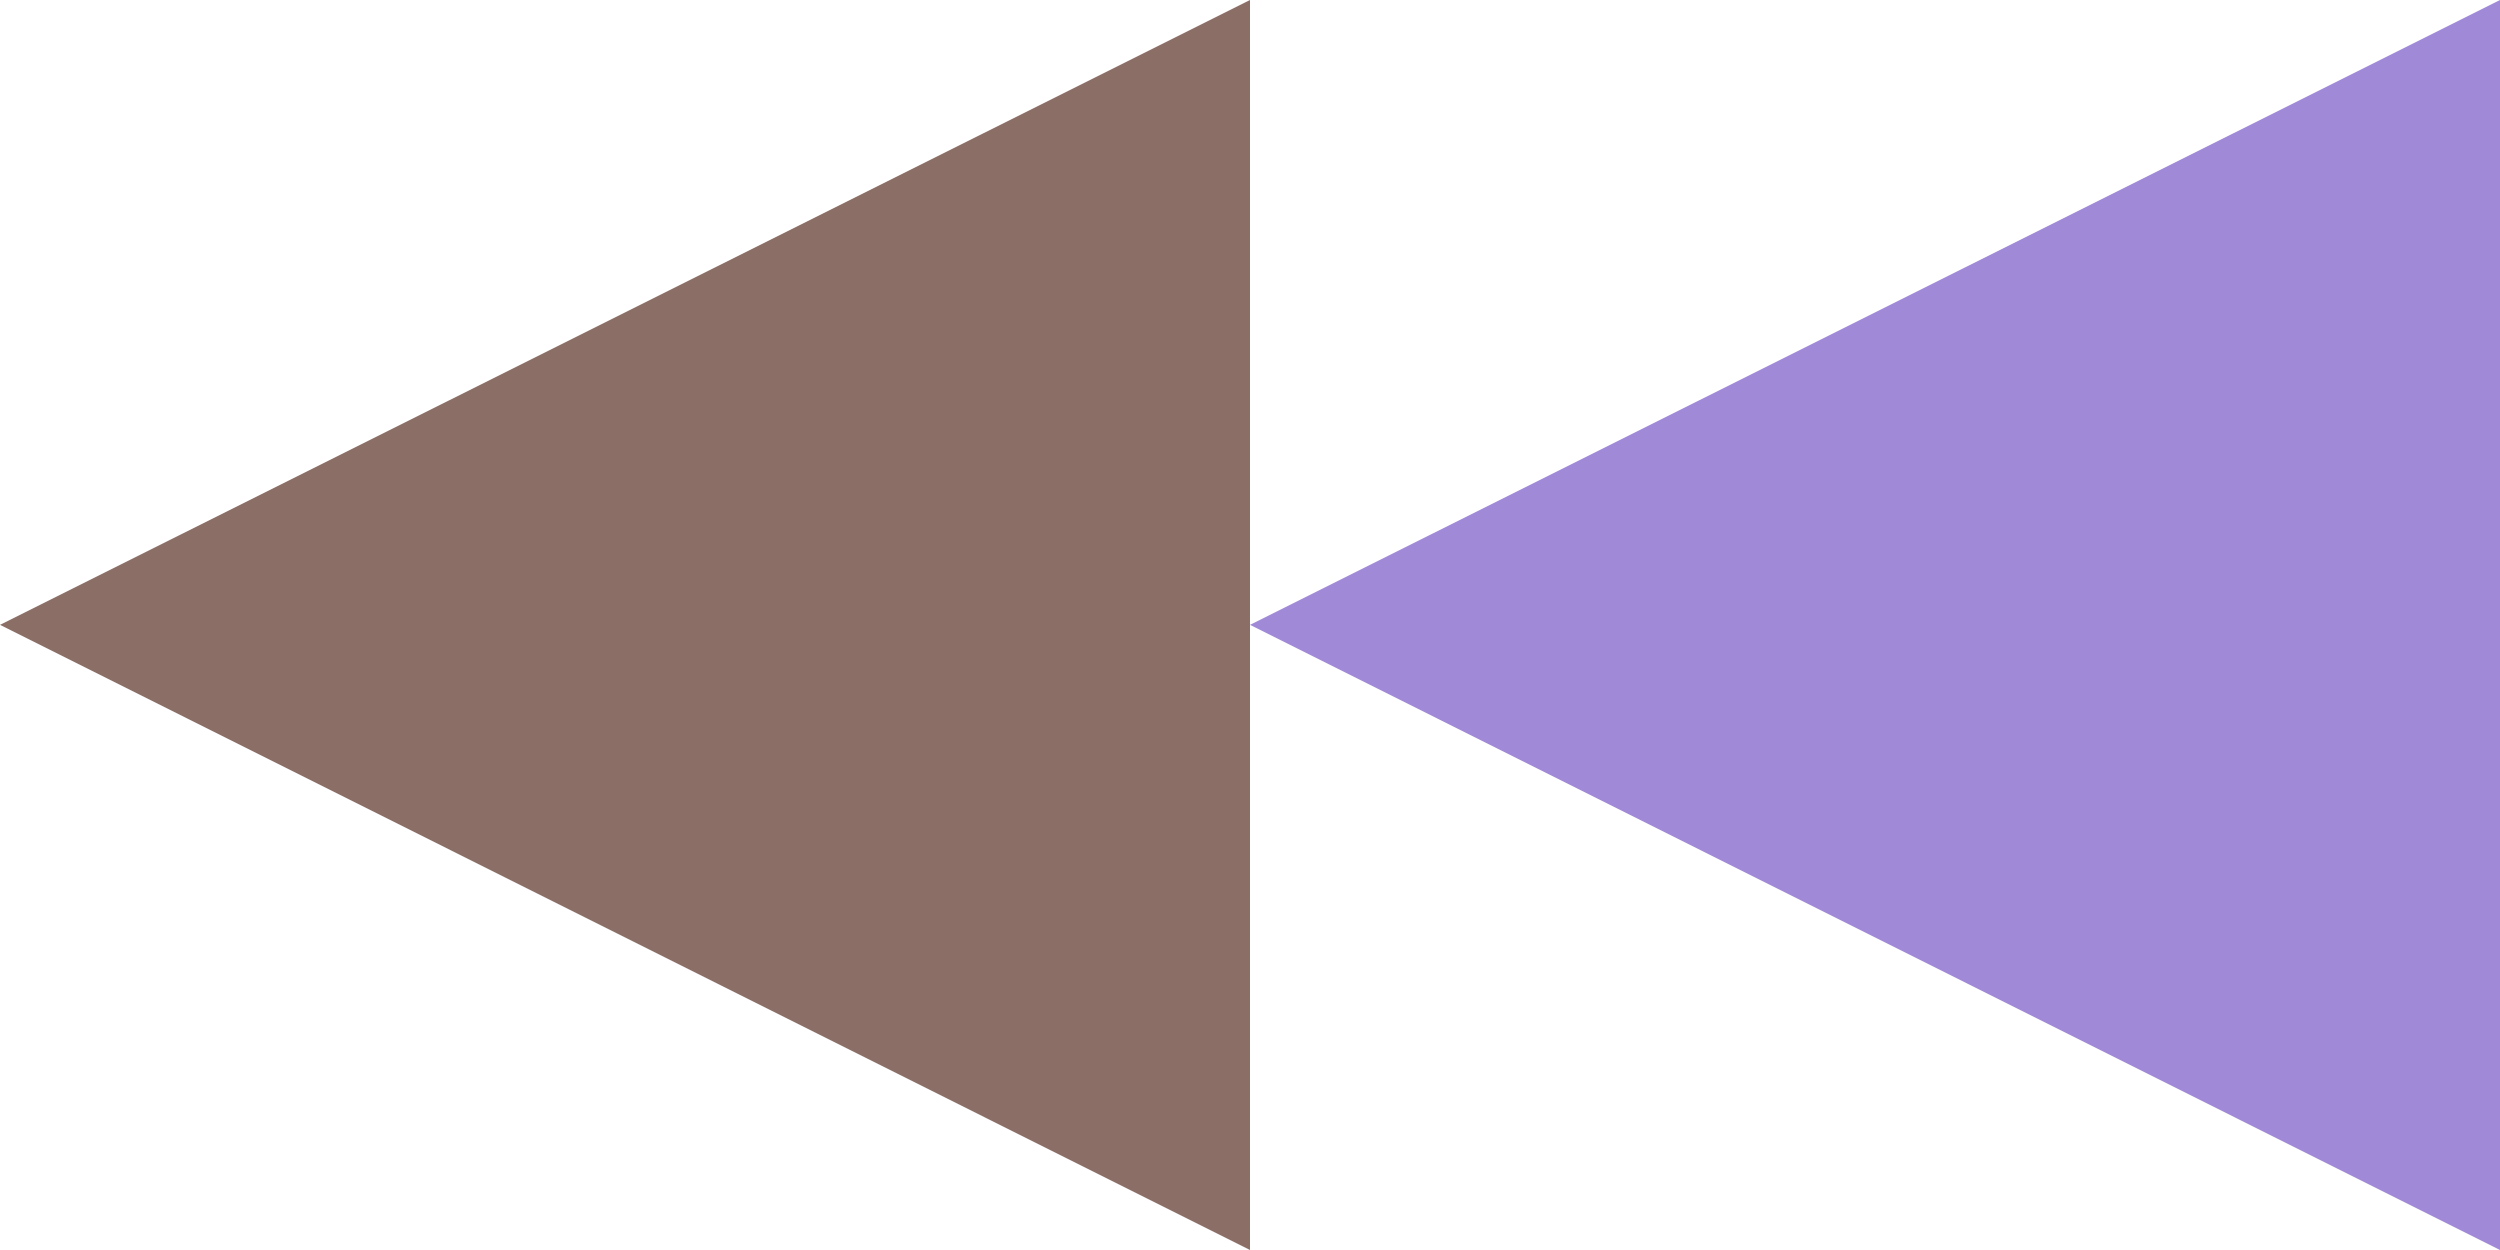
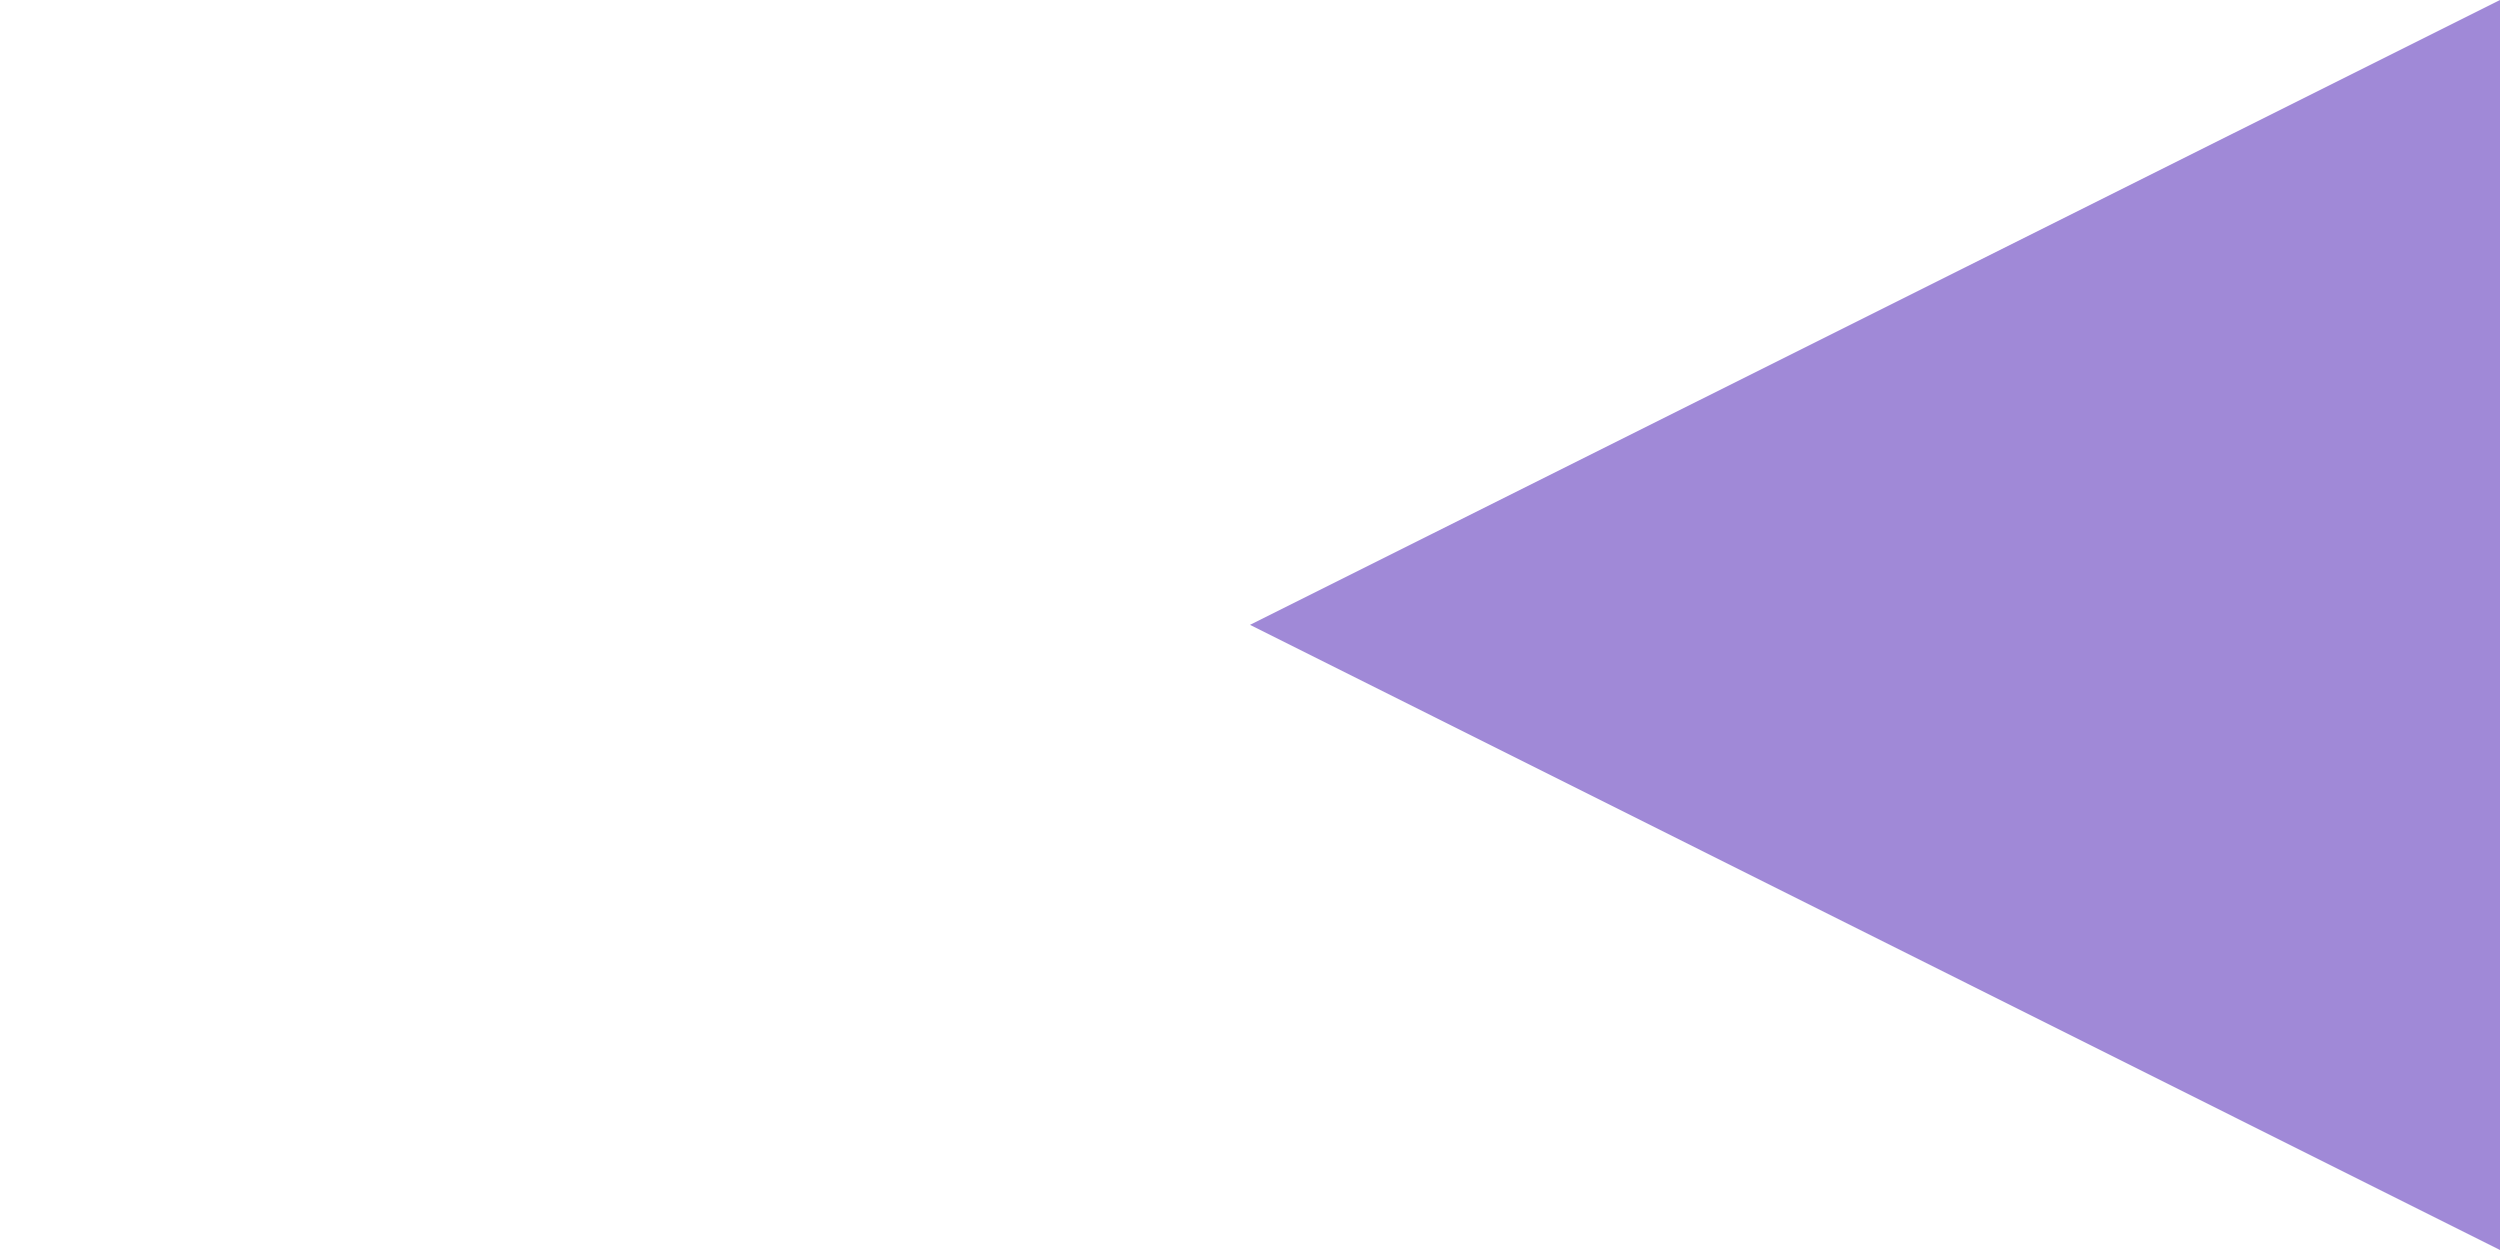
<svg xmlns="http://www.w3.org/2000/svg" width="48" height="24" viewBox="0 0 48 24" fill="none">
-   <path d="M0 11.997L24 0V24L0 11.997L24 0V24L0 11.997Z" fill="#8B6F66" />
  <path d="M24 11.997L48 0V24L24 11.997L48 0V24L24 11.997Z" fill="#A089D7" />
</svg>